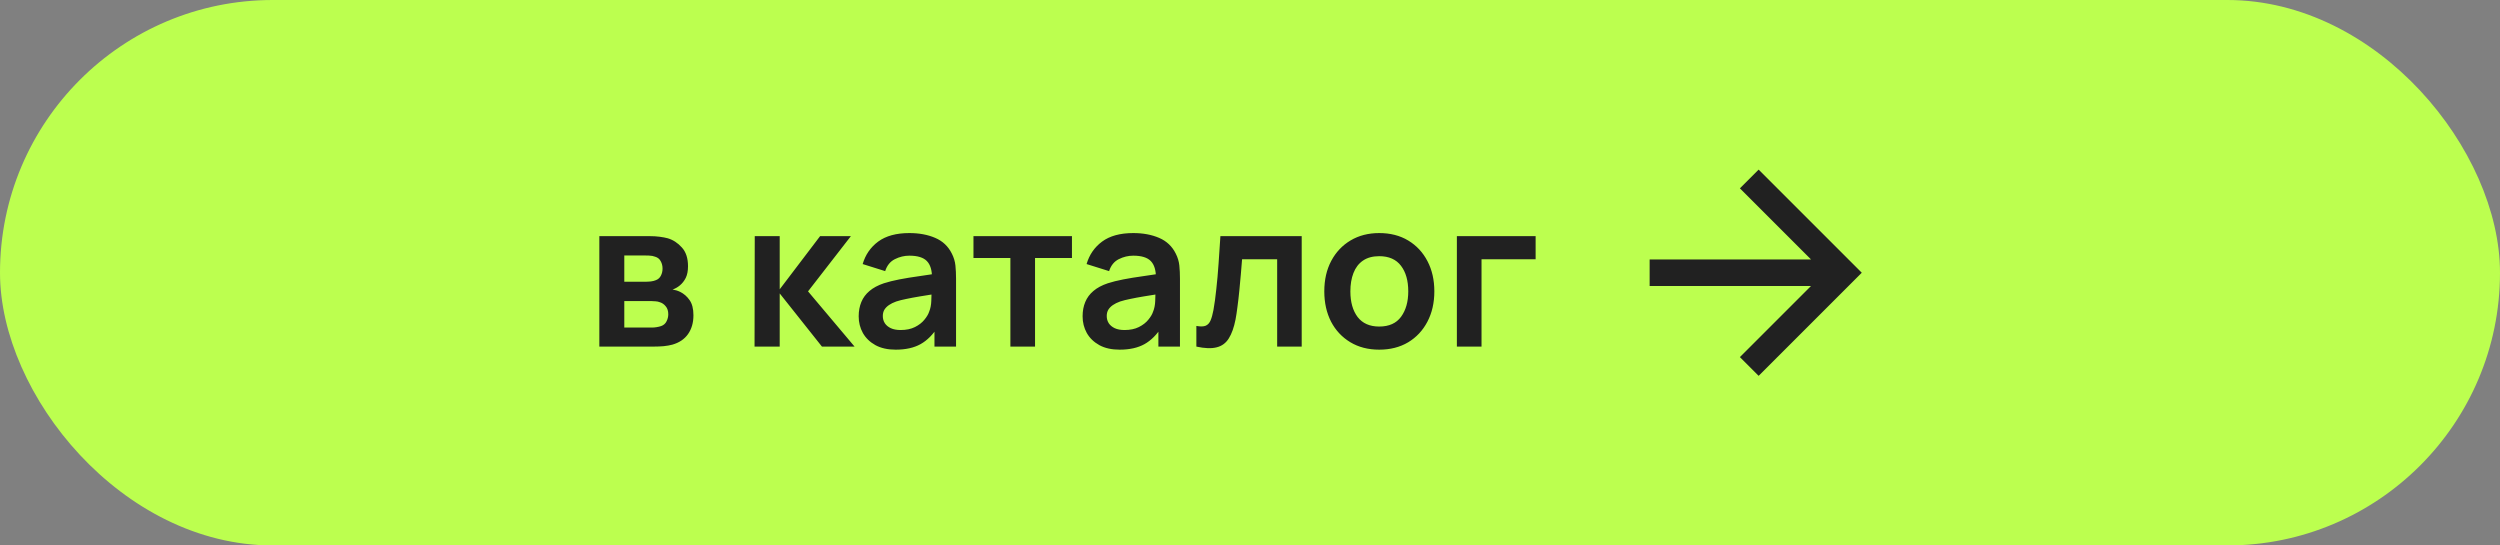
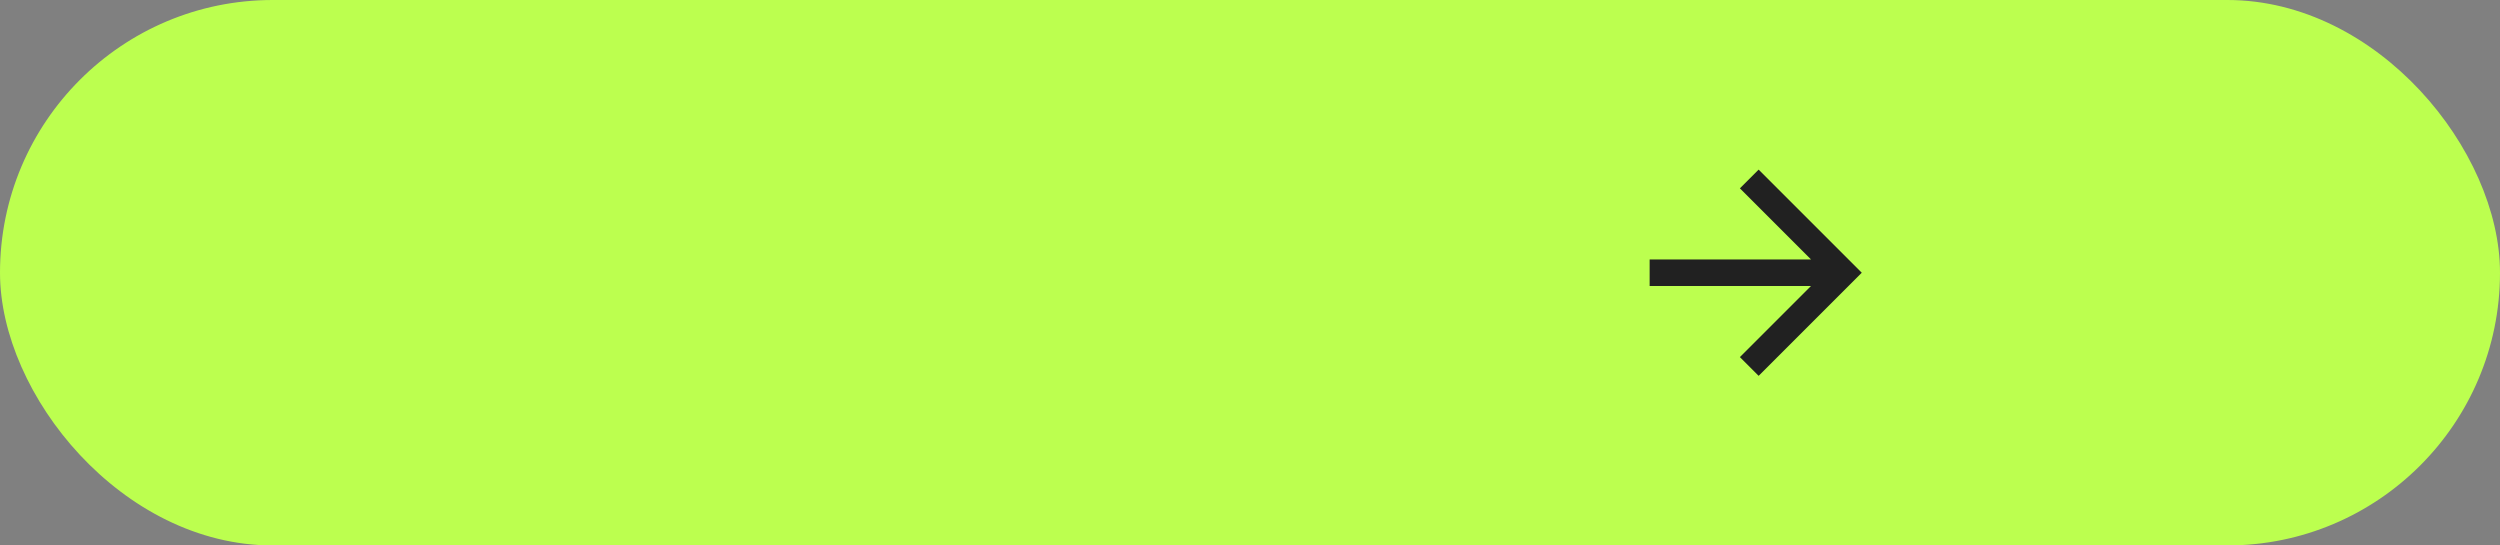
<svg xmlns="http://www.w3.org/2000/svg" width="220" height="48" viewBox="0 0 220 48" fill="none">
  <rect x="0" y="0" width="220" height="48" fill="#808080" stroke="none" />
  <rect width="220" height="48" rx="24" fill="#BCFF4F" />
-   <path d="M52.742 30.5V20.78H57.161C57.479 20.78 57.776 20.798 58.052 20.834C58.328 20.87 58.565 20.915 58.763 20.969C59.231 21.107 59.645 21.377 60.005 21.779C60.365 22.175 60.545 22.724 60.545 23.426C60.545 23.84 60.479 24.182 60.347 24.452C60.215 24.716 60.041 24.938 59.825 25.118C59.723 25.202 59.618 25.274 59.51 25.334C59.402 25.394 59.294 25.442 59.186 25.478C59.42 25.514 59.642 25.583 59.852 25.685C60.182 25.847 60.458 26.087 60.68 26.405C60.908 26.723 61.022 27.17 61.022 27.746C61.022 28.4 60.863 28.952 60.545 29.402C60.233 29.846 59.774 30.155 59.168 30.329C58.946 30.389 58.691 30.434 58.403 30.464C58.115 30.488 57.821 30.5 57.521 30.5H52.742ZM54.938 28.826H57.368C57.494 28.826 57.632 28.814 57.782 28.79C57.932 28.766 58.067 28.733 58.187 28.691C58.403 28.613 58.559 28.475 58.655 28.277C58.757 28.079 58.808 27.872 58.808 27.656C58.808 27.362 58.733 27.128 58.583 26.954C58.439 26.774 58.265 26.654 58.061 26.594C57.941 26.546 57.809 26.519 57.665 26.513C57.527 26.501 57.413 26.495 57.323 26.495H54.938V28.826ZM54.938 24.794H56.738C56.924 24.794 57.104 24.785 57.278 24.767C57.458 24.743 57.608 24.704 57.728 24.65C57.926 24.572 58.07 24.44 58.16 24.254C58.256 24.068 58.304 23.861 58.304 23.633C58.304 23.393 58.25 23.177 58.142 22.985C58.04 22.787 57.875 22.655 57.647 22.589C57.497 22.529 57.314 22.496 57.098 22.49C56.888 22.484 56.753 22.481 56.693 22.481H54.938V24.794ZM66.4 30.5L66.418 20.78H68.614V25.46L72.169 20.78H74.878L71.107 25.64L75.202 30.5H72.331L68.614 25.82V30.5H66.4ZM78.822 30.77C78.12 30.77 77.526 30.638 77.04 30.374C76.554 30.104 76.185 29.747 75.933 29.303C75.687 28.859 75.564 28.37 75.564 27.836C75.564 27.368 75.642 26.948 75.798 26.576C75.954 26.198 76.194 25.874 76.518 25.604C76.842 25.328 77.262 25.103 77.778 24.929C78.168 24.803 78.624 24.689 79.146 24.587C79.674 24.485 80.244 24.392 80.856 24.308C81.474 24.218 82.119 24.122 82.791 24.02L82.017 24.461C82.023 23.789 81.873 23.294 81.567 22.976C81.261 22.658 80.745 22.499 80.019 22.499C79.581 22.499 79.158 22.601 78.75 22.805C78.342 23.009 78.057 23.36 77.895 23.858L75.915 23.237C76.155 22.415 76.611 21.755 77.283 21.257C77.961 20.759 78.873 20.51 80.019 20.51C80.883 20.51 81.642 20.651 82.296 20.933C82.956 21.215 83.445 21.677 83.763 22.319C83.937 22.661 84.042 23.012 84.078 23.372C84.114 23.726 84.132 24.113 84.132 24.533V30.5H82.233V28.394L82.548 28.736C82.11 29.438 81.597 29.954 81.009 30.284C80.427 30.608 79.698 30.77 78.822 30.77ZM79.254 29.042C79.746 29.042 80.166 28.955 80.514 28.781C80.862 28.607 81.138 28.394 81.342 28.142C81.552 27.89 81.693 27.653 81.765 27.431C81.879 27.155 81.942 26.84 81.954 26.486C81.972 26.126 81.981 25.835 81.981 25.613L82.647 25.811C81.993 25.913 81.432 26.003 80.964 26.081C80.496 26.159 80.094 26.234 79.758 26.306C79.422 26.372 79.125 26.447 78.867 26.531C78.615 26.621 78.402 26.726 78.228 26.846C78.054 26.966 77.919 27.104 77.823 27.26C77.733 27.416 77.688 27.599 77.688 27.809C77.688 28.049 77.748 28.262 77.868 28.448C77.988 28.628 78.162 28.772 78.39 28.88C78.624 28.988 78.912 29.042 79.254 29.042ZM88.914 30.5V22.706H85.665V20.78H94.332V22.706H91.083V30.5H88.914ZM98.527 30.77C97.825 30.77 97.231 30.638 96.745 30.374C96.259 30.104 95.89 29.747 95.638 29.303C95.392 28.859 95.269 28.37 95.269 27.836C95.269 27.368 95.347 26.948 95.503 26.576C95.659 26.198 95.899 25.874 96.223 25.604C96.547 25.328 96.967 25.103 97.483 24.929C97.873 24.803 98.329 24.689 98.851 24.587C99.379 24.485 99.949 24.392 100.561 24.308C101.179 24.218 101.824 24.122 102.496 24.02L101.722 24.461C101.728 23.789 101.578 23.294 101.272 22.976C100.966 22.658 100.45 22.499 99.724 22.499C99.286 22.499 98.863 22.601 98.455 22.805C98.047 23.009 97.762 23.36 97.6 23.858L95.62 23.237C95.86 22.415 96.316 21.755 96.988 21.257C97.666 20.759 98.578 20.51 99.724 20.51C100.588 20.51 101.347 20.651 102.001 20.933C102.661 21.215 103.15 21.677 103.468 22.319C103.642 22.661 103.747 23.012 103.783 23.372C103.819 23.726 103.837 24.113 103.837 24.533V30.5H101.938V28.394L102.253 28.736C101.815 29.438 101.302 29.954 100.714 30.284C100.132 30.608 99.403 30.77 98.527 30.77ZM98.959 29.042C99.451 29.042 99.871 28.955 100.219 28.781C100.567 28.607 100.843 28.394 101.047 28.142C101.257 27.89 101.398 27.653 101.47 27.431C101.584 27.155 101.647 26.84 101.659 26.486C101.677 26.126 101.686 25.835 101.686 25.613L102.352 25.811C101.698 25.913 101.137 26.003 100.669 26.081C100.201 26.159 99.799 26.234 99.463 26.306C99.127 26.372 98.83 26.447 98.572 26.531C98.32 26.621 98.107 26.726 97.933 26.846C97.759 26.966 97.624 27.104 97.528 27.26C97.438 27.416 97.393 27.599 97.393 27.809C97.393 28.049 97.453 28.262 97.573 28.448C97.693 28.628 97.867 28.772 98.095 28.88C98.329 28.988 98.617 29.042 98.959 29.042ZM105.28 30.5V28.682C105.634 28.748 105.907 28.742 106.099 28.664C106.291 28.58 106.435 28.424 106.531 28.196C106.627 27.968 106.711 27.665 106.783 27.287C106.879 26.753 106.963 26.138 107.035 25.442C107.113 24.746 107.179 24.002 107.233 23.21C107.293 22.418 107.347 21.608 107.395 20.78H114.55V30.5H112.39V22.814H109.303C109.273 23.204 109.237 23.642 109.195 24.128C109.153 24.608 109.108 25.094 109.06 25.586C109.012 26.078 108.958 26.546 108.898 26.99C108.844 27.428 108.787 27.803 108.727 28.115C108.589 28.817 108.391 29.372 108.133 29.78C107.881 30.188 107.527 30.449 107.071 30.563C106.615 30.683 106.018 30.662 105.28 30.5ZM121.371 30.77C120.399 30.77 119.55 30.551 118.824 30.113C118.098 29.675 117.534 29.072 117.132 28.304C116.736 27.53 116.538 26.642 116.538 25.64C116.538 24.62 116.742 23.726 117.15 22.958C117.558 22.19 118.125 21.59 118.851 21.158C119.577 20.726 120.417 20.51 121.371 20.51C122.349 20.51 123.201 20.729 123.927 21.167C124.653 21.605 125.217 22.211 125.619 22.985C126.021 23.753 126.222 24.638 126.222 25.64C126.222 26.648 126.018 27.539 125.61 28.313C125.208 29.081 124.644 29.684 123.918 30.122C123.192 30.554 122.343 30.77 121.371 30.77ZM121.371 28.736C122.235 28.736 122.877 28.448 123.297 27.872C123.717 27.296 123.927 26.552 123.927 25.64C123.927 24.698 123.714 23.948 123.288 23.39C122.862 22.826 122.223 22.544 121.371 22.544C120.789 22.544 120.309 22.676 119.931 22.94C119.559 23.198 119.283 23.561 119.103 24.029C118.923 24.491 118.833 25.028 118.833 25.64C118.833 26.582 119.046 27.335 119.472 27.899C119.904 28.457 120.537 28.736 121.371 28.736ZM128.205 30.5V20.78H135.135V22.814H130.374V30.5H128.205Z" fill="#212121" />
-   <path d="M159.369 22.833L153.111 16.575L154.76 14.926L163.835 24L154.76 33.074L153.111 31.425L159.369 25.167H145.168V22.833H159.369Z" fill="#212121" />
+   <path d="M159.369 22.833L153.111 16.575L154.76 14.926L163.835 24L154.76 33.074L153.111 31.425L159.369 25.167H145.168V22.833Z" fill="#212121" />
</svg>